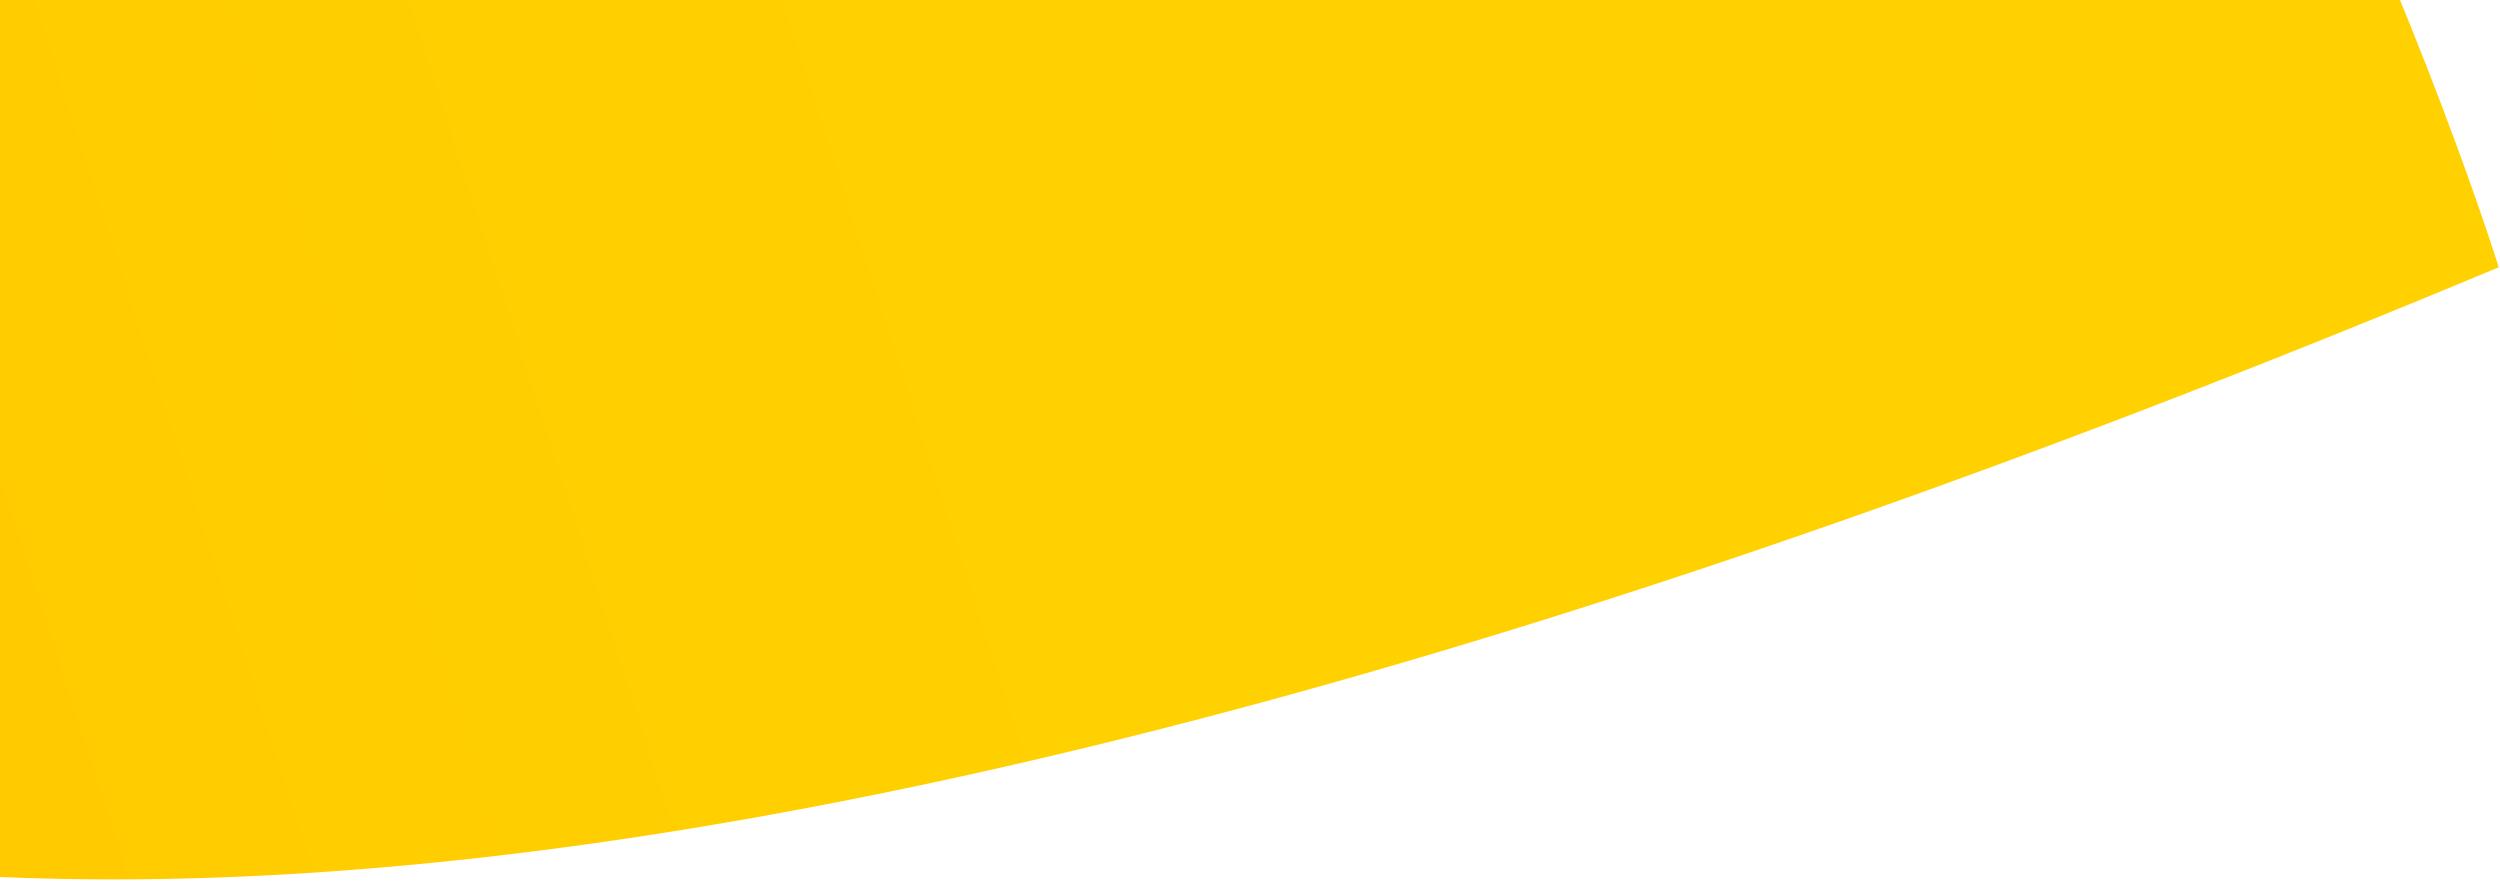
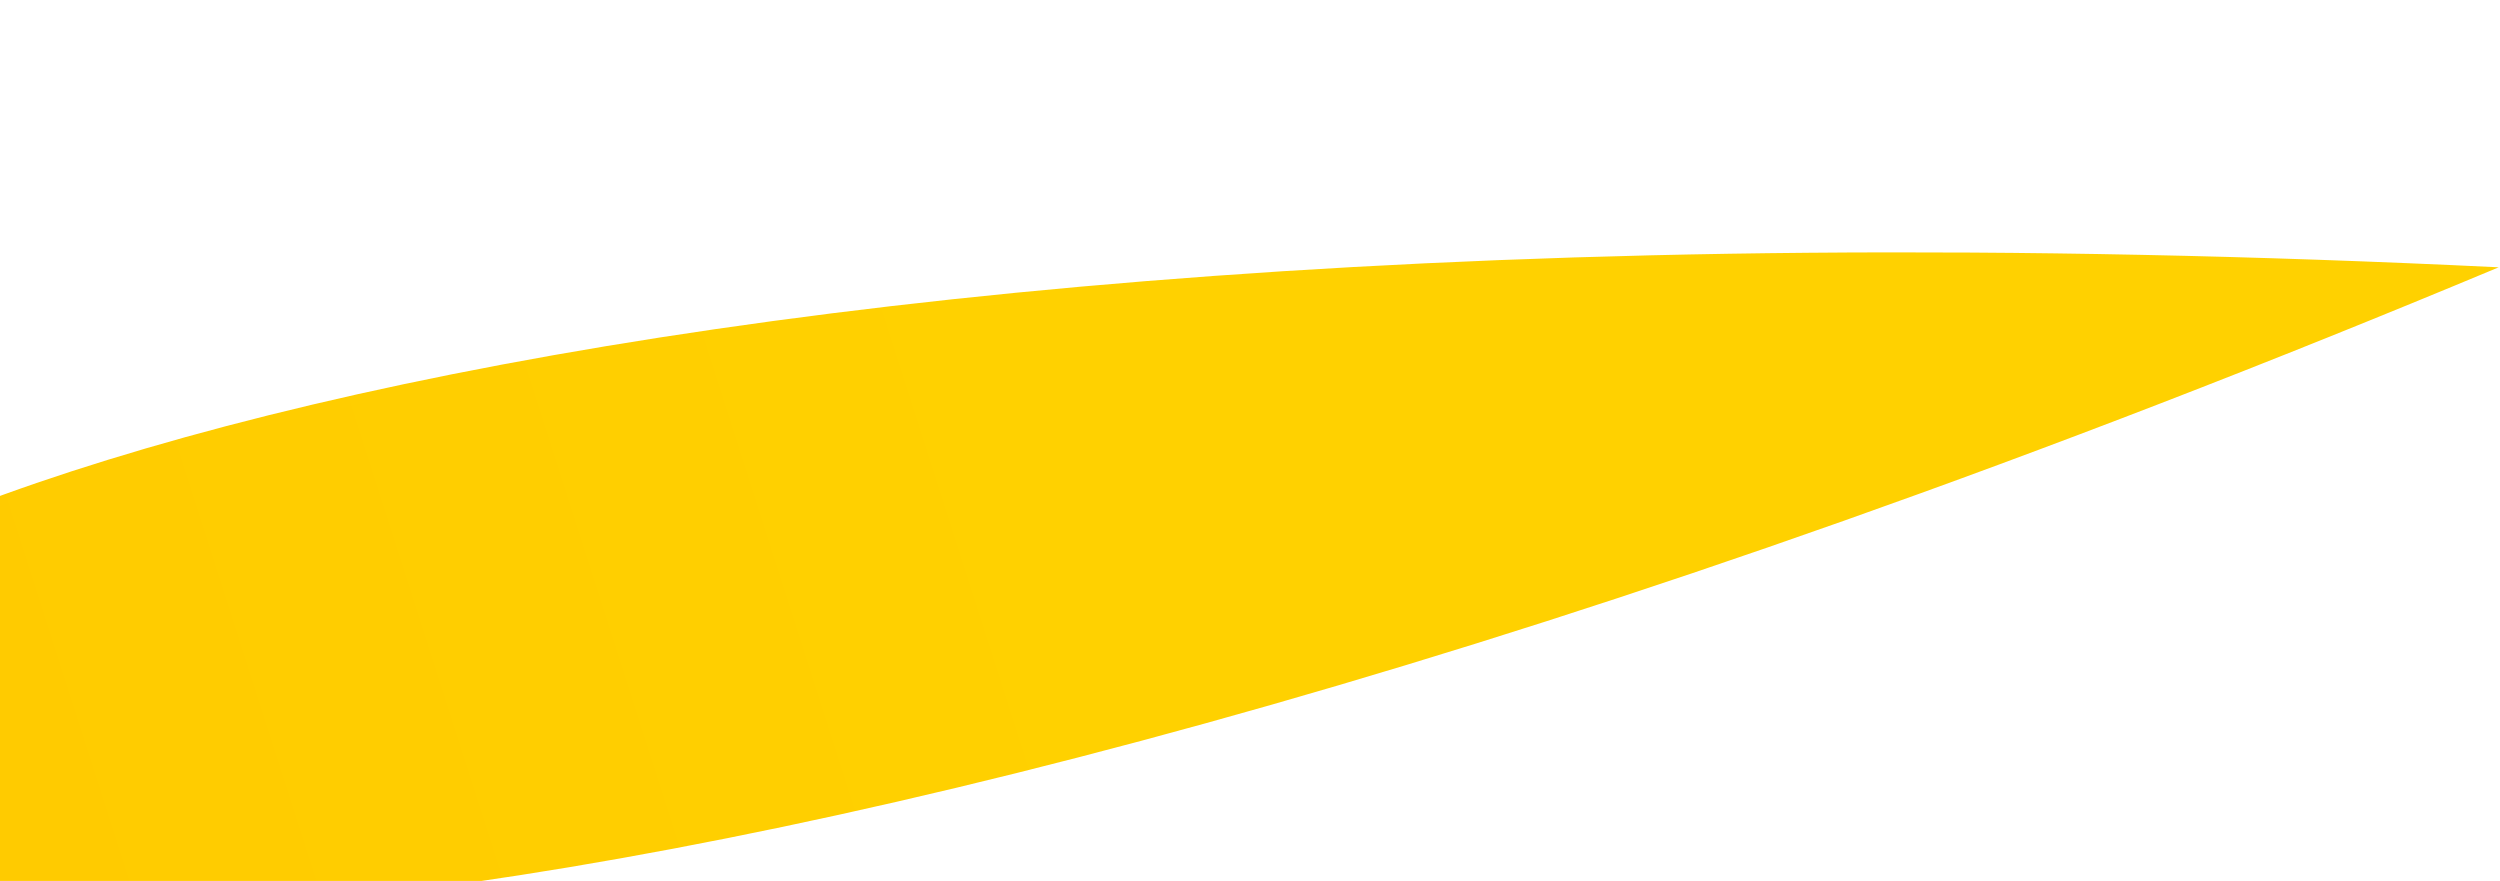
<svg xmlns="http://www.w3.org/2000/svg" width="823" height="290" viewBox="0 0 823 290" fill="none">
-   <path d="M822.569 87.998C822.569 87.998 430.982 -1189.5 -570.165 -376.617C-476.212 24.931 -399.299 598.669 822.569 87.998Z" fill="url(#paint0_linear_1267_30017)" />
+   <path d="M822.569 87.998C-476.212 24.931 -399.299 598.669 822.569 87.998Z" fill="url(#paint0_linear_1267_30017)" />
  <defs>
    <linearGradient id="paint0_linear_1267_30017" x1="232.606" y1="-174.352" x2="-325.879" y2="4.457" gradientUnits="userSpaceOnUse">
      <stop stop-color="#FFD100" />
      <stop offset="1" stop-color="#FFC700" />
    </linearGradient>
  </defs>
</svg>